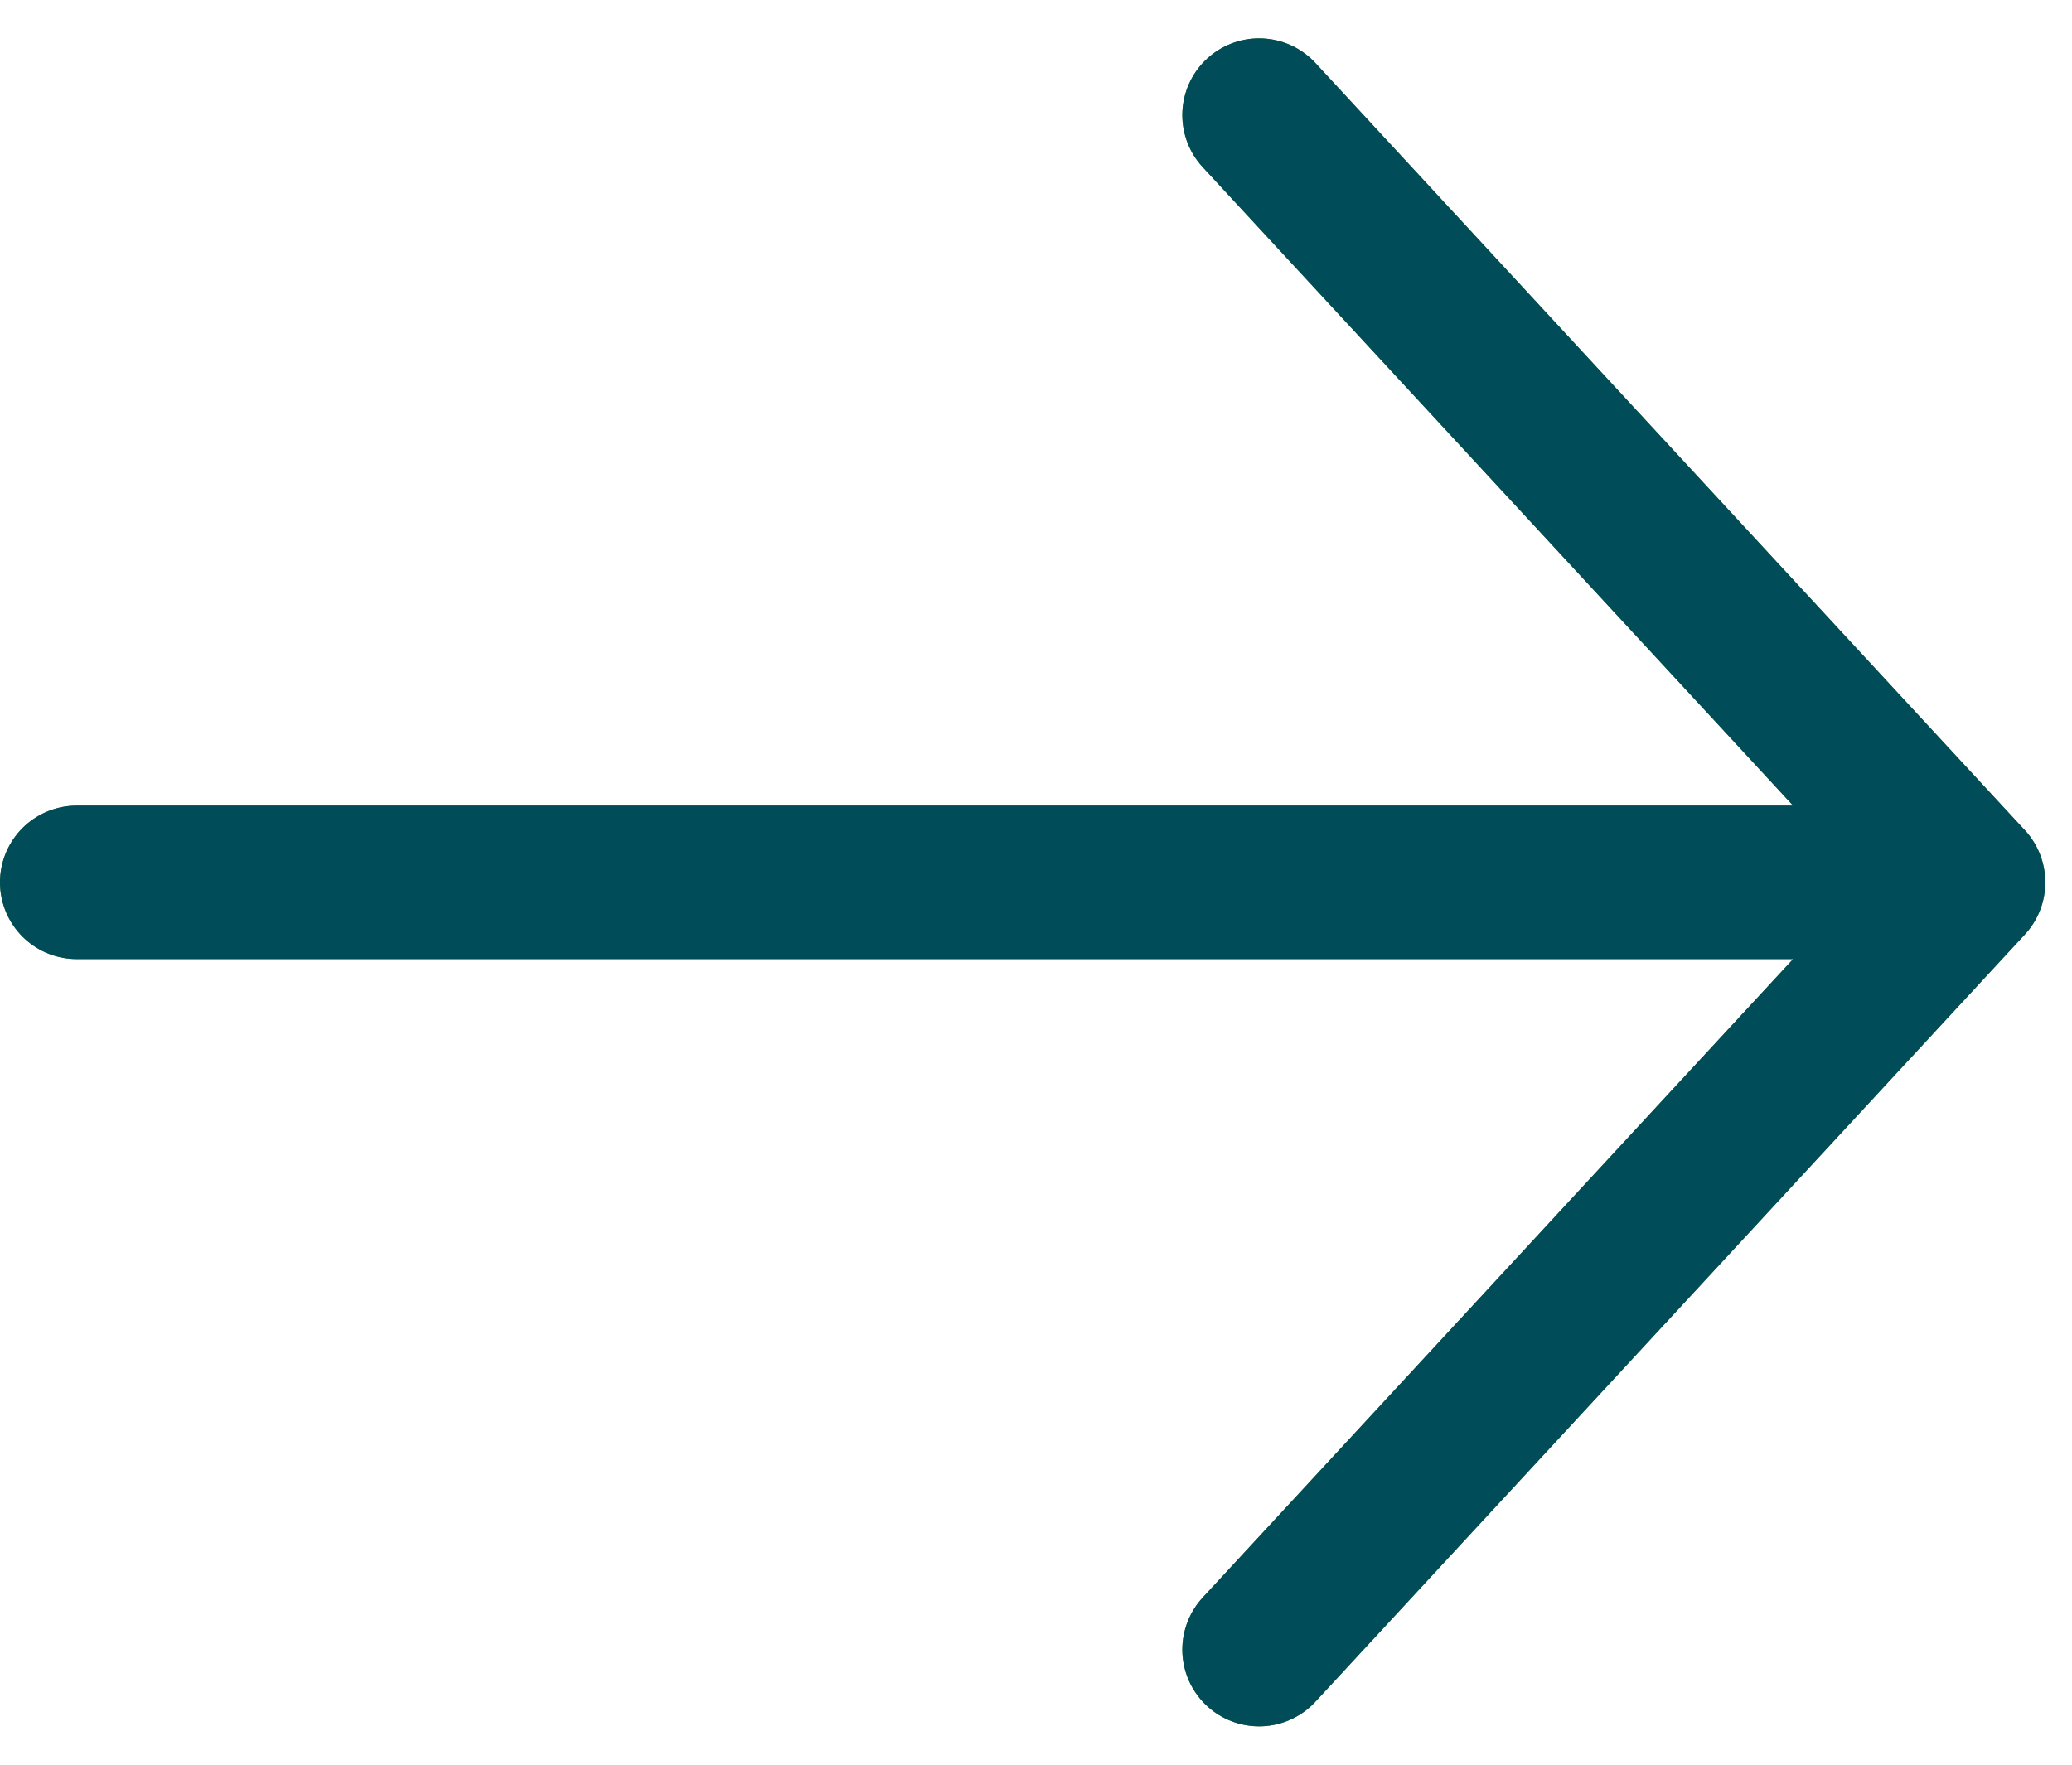
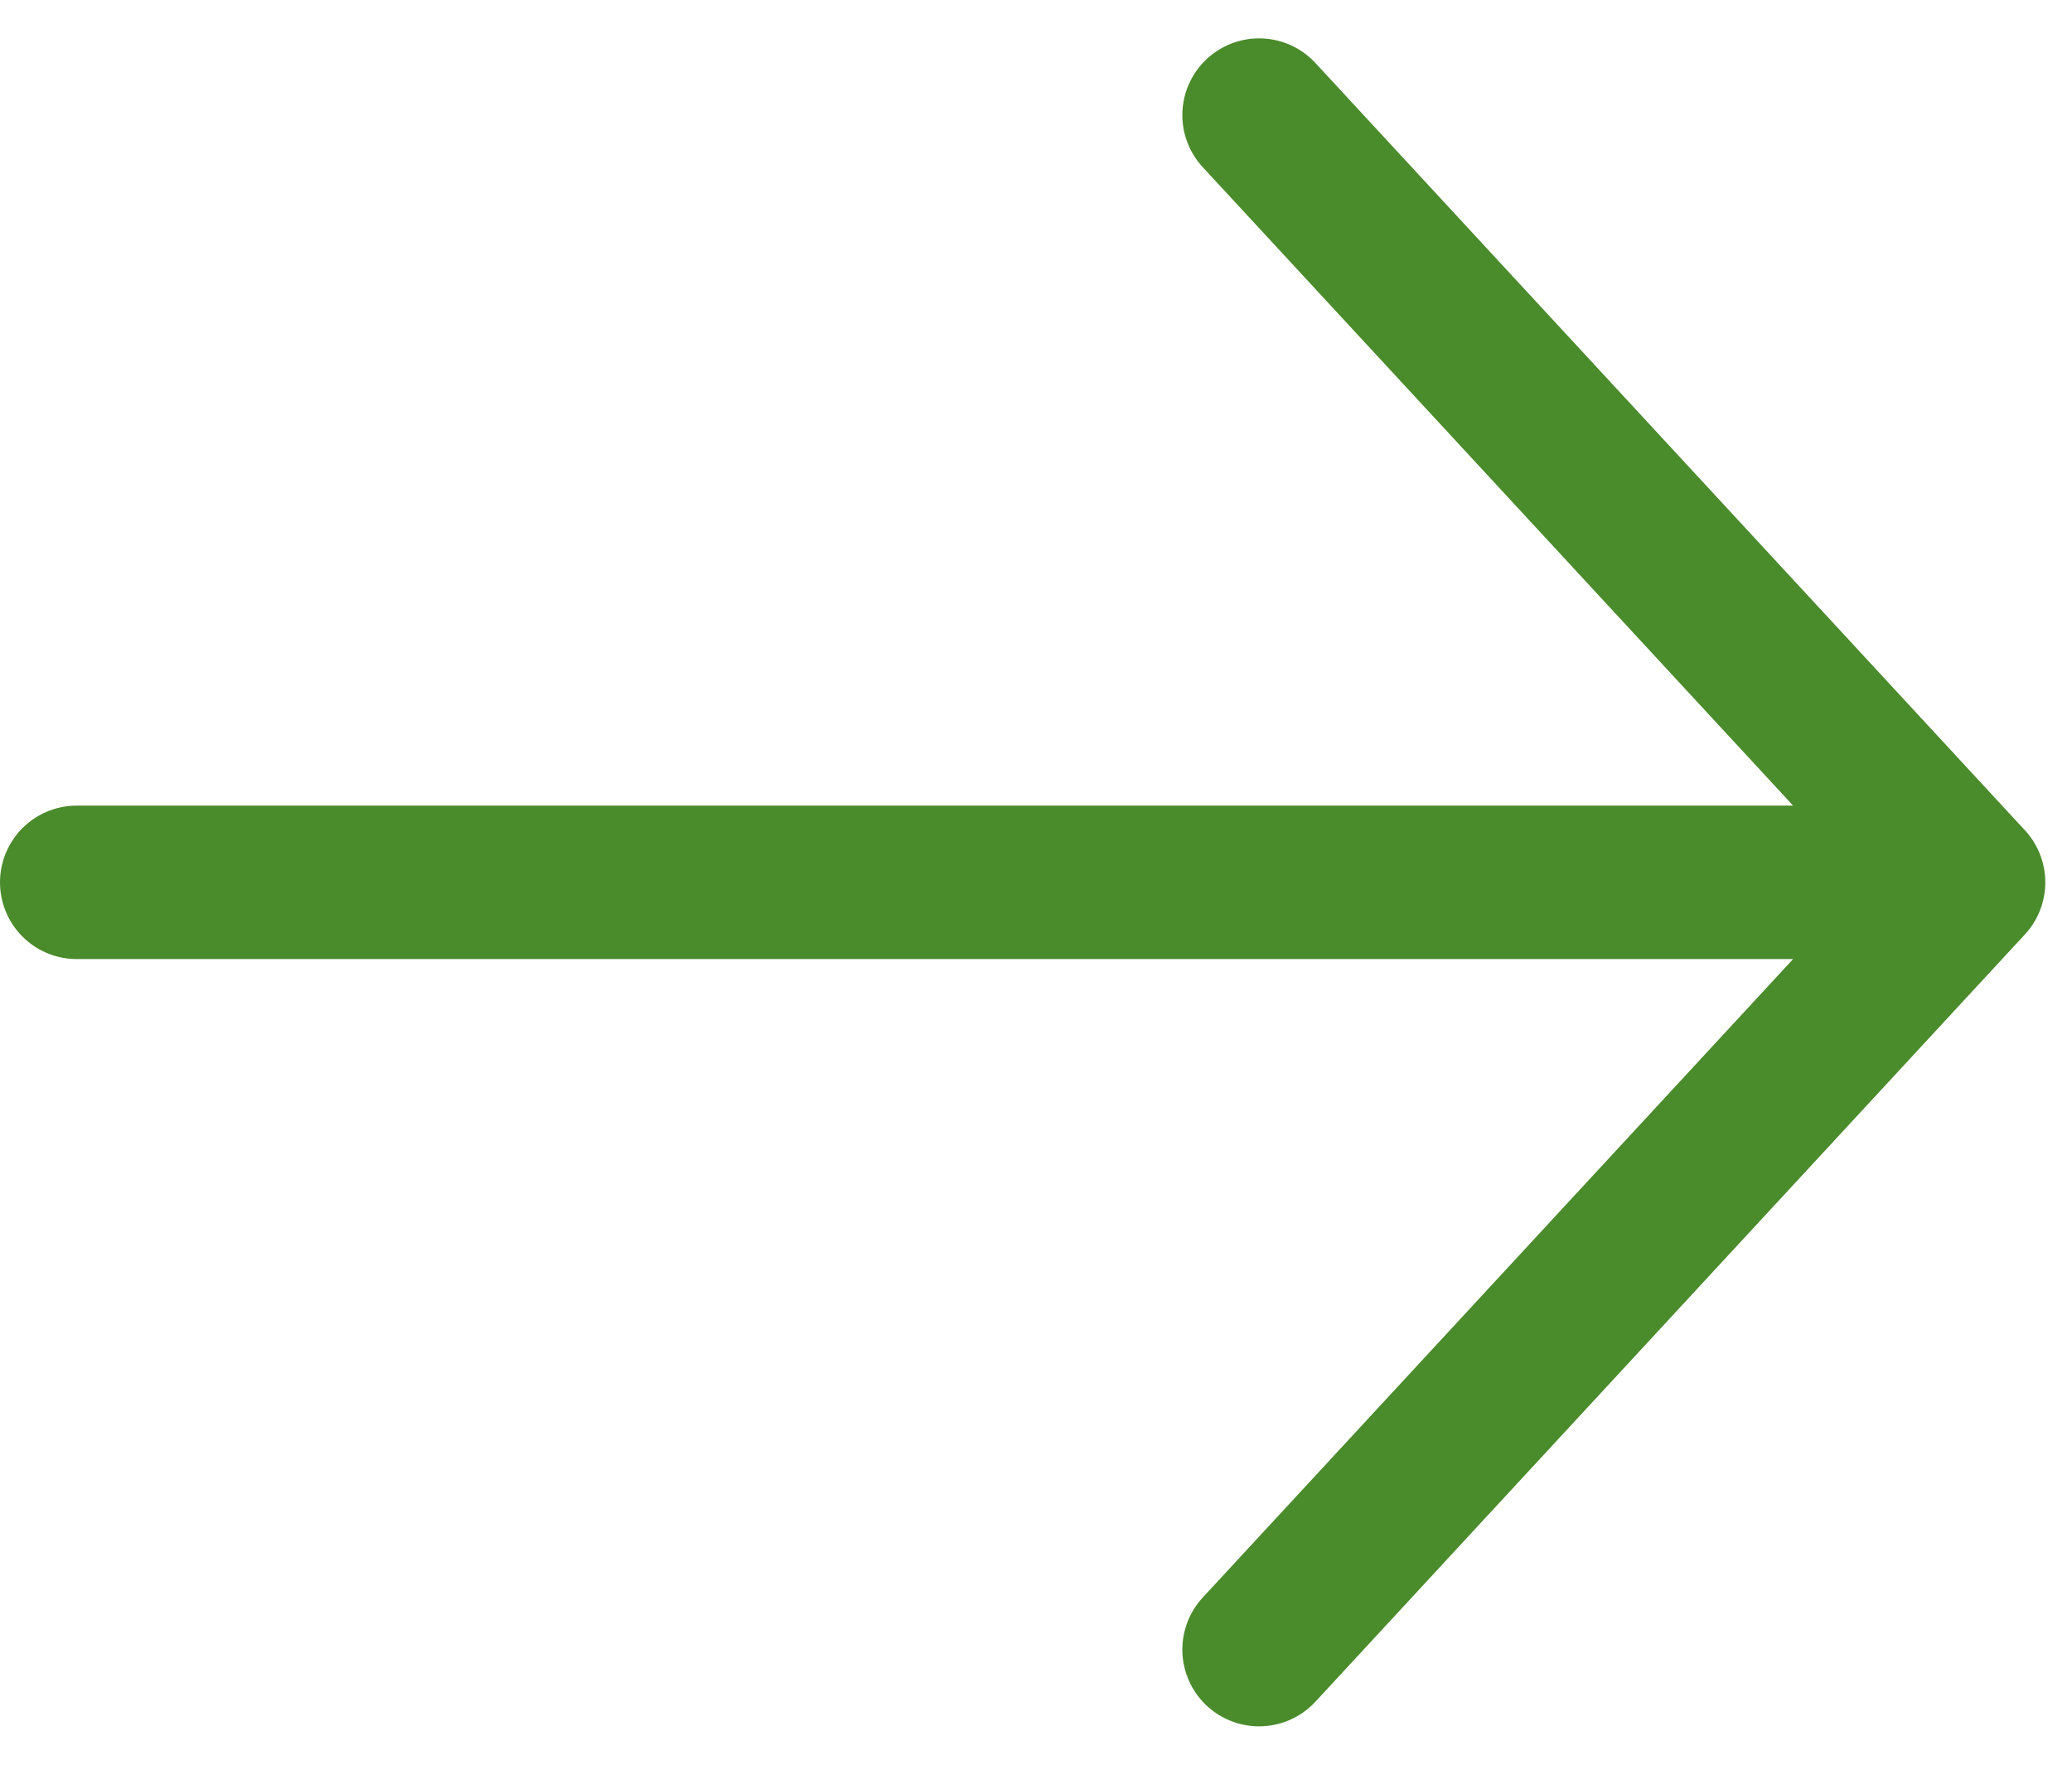
<svg xmlns="http://www.w3.org/2000/svg" width="27" height="23" viewBox="0 0 27 23" fill="none">
  <path d="M1 11.5H25.652M25.652 11.5L16.407 1.5M25.652 11.5L16.407 21.5" stroke="#4A8B2C" stroke-width="2" stroke-linecap="round" stroke-linejoin="round" />
-   <path d="M1 11.5H25.652M25.652 11.5L16.407 1.5M25.652 11.5L16.407 21.5" stroke="#004C59" stroke-width="2" stroke-linecap="round" stroke-linejoin="round" />
</svg>